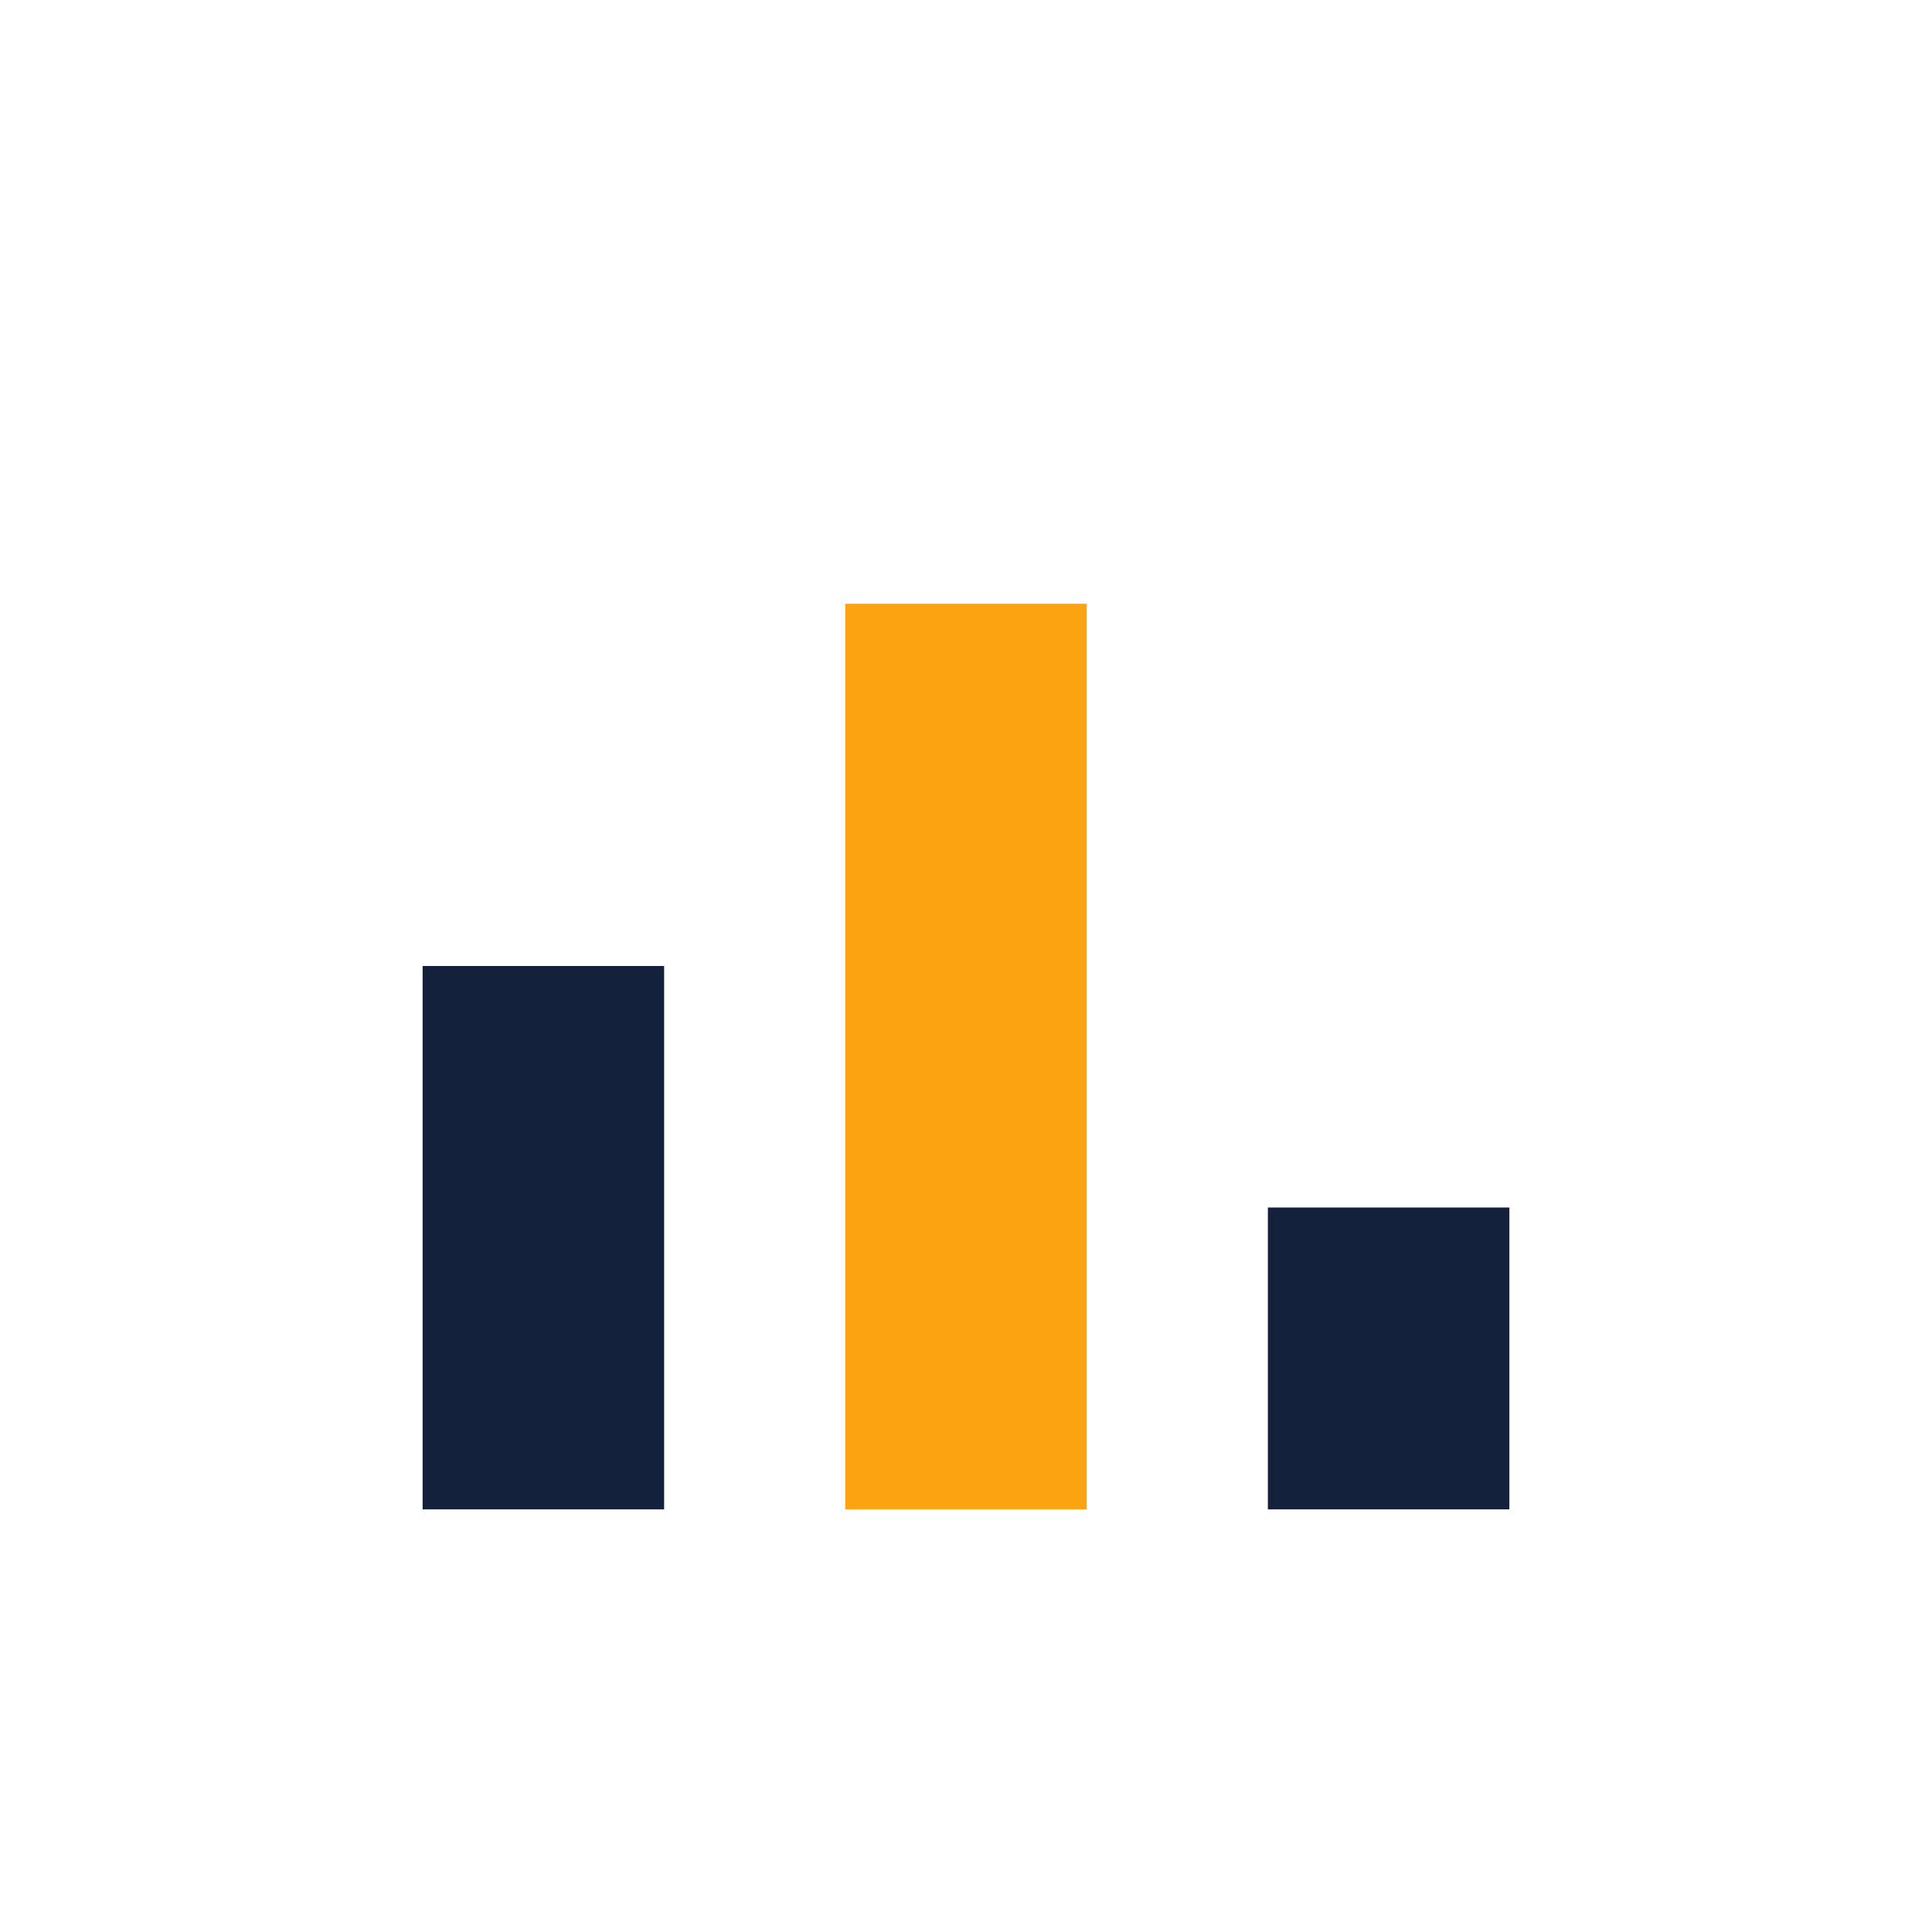
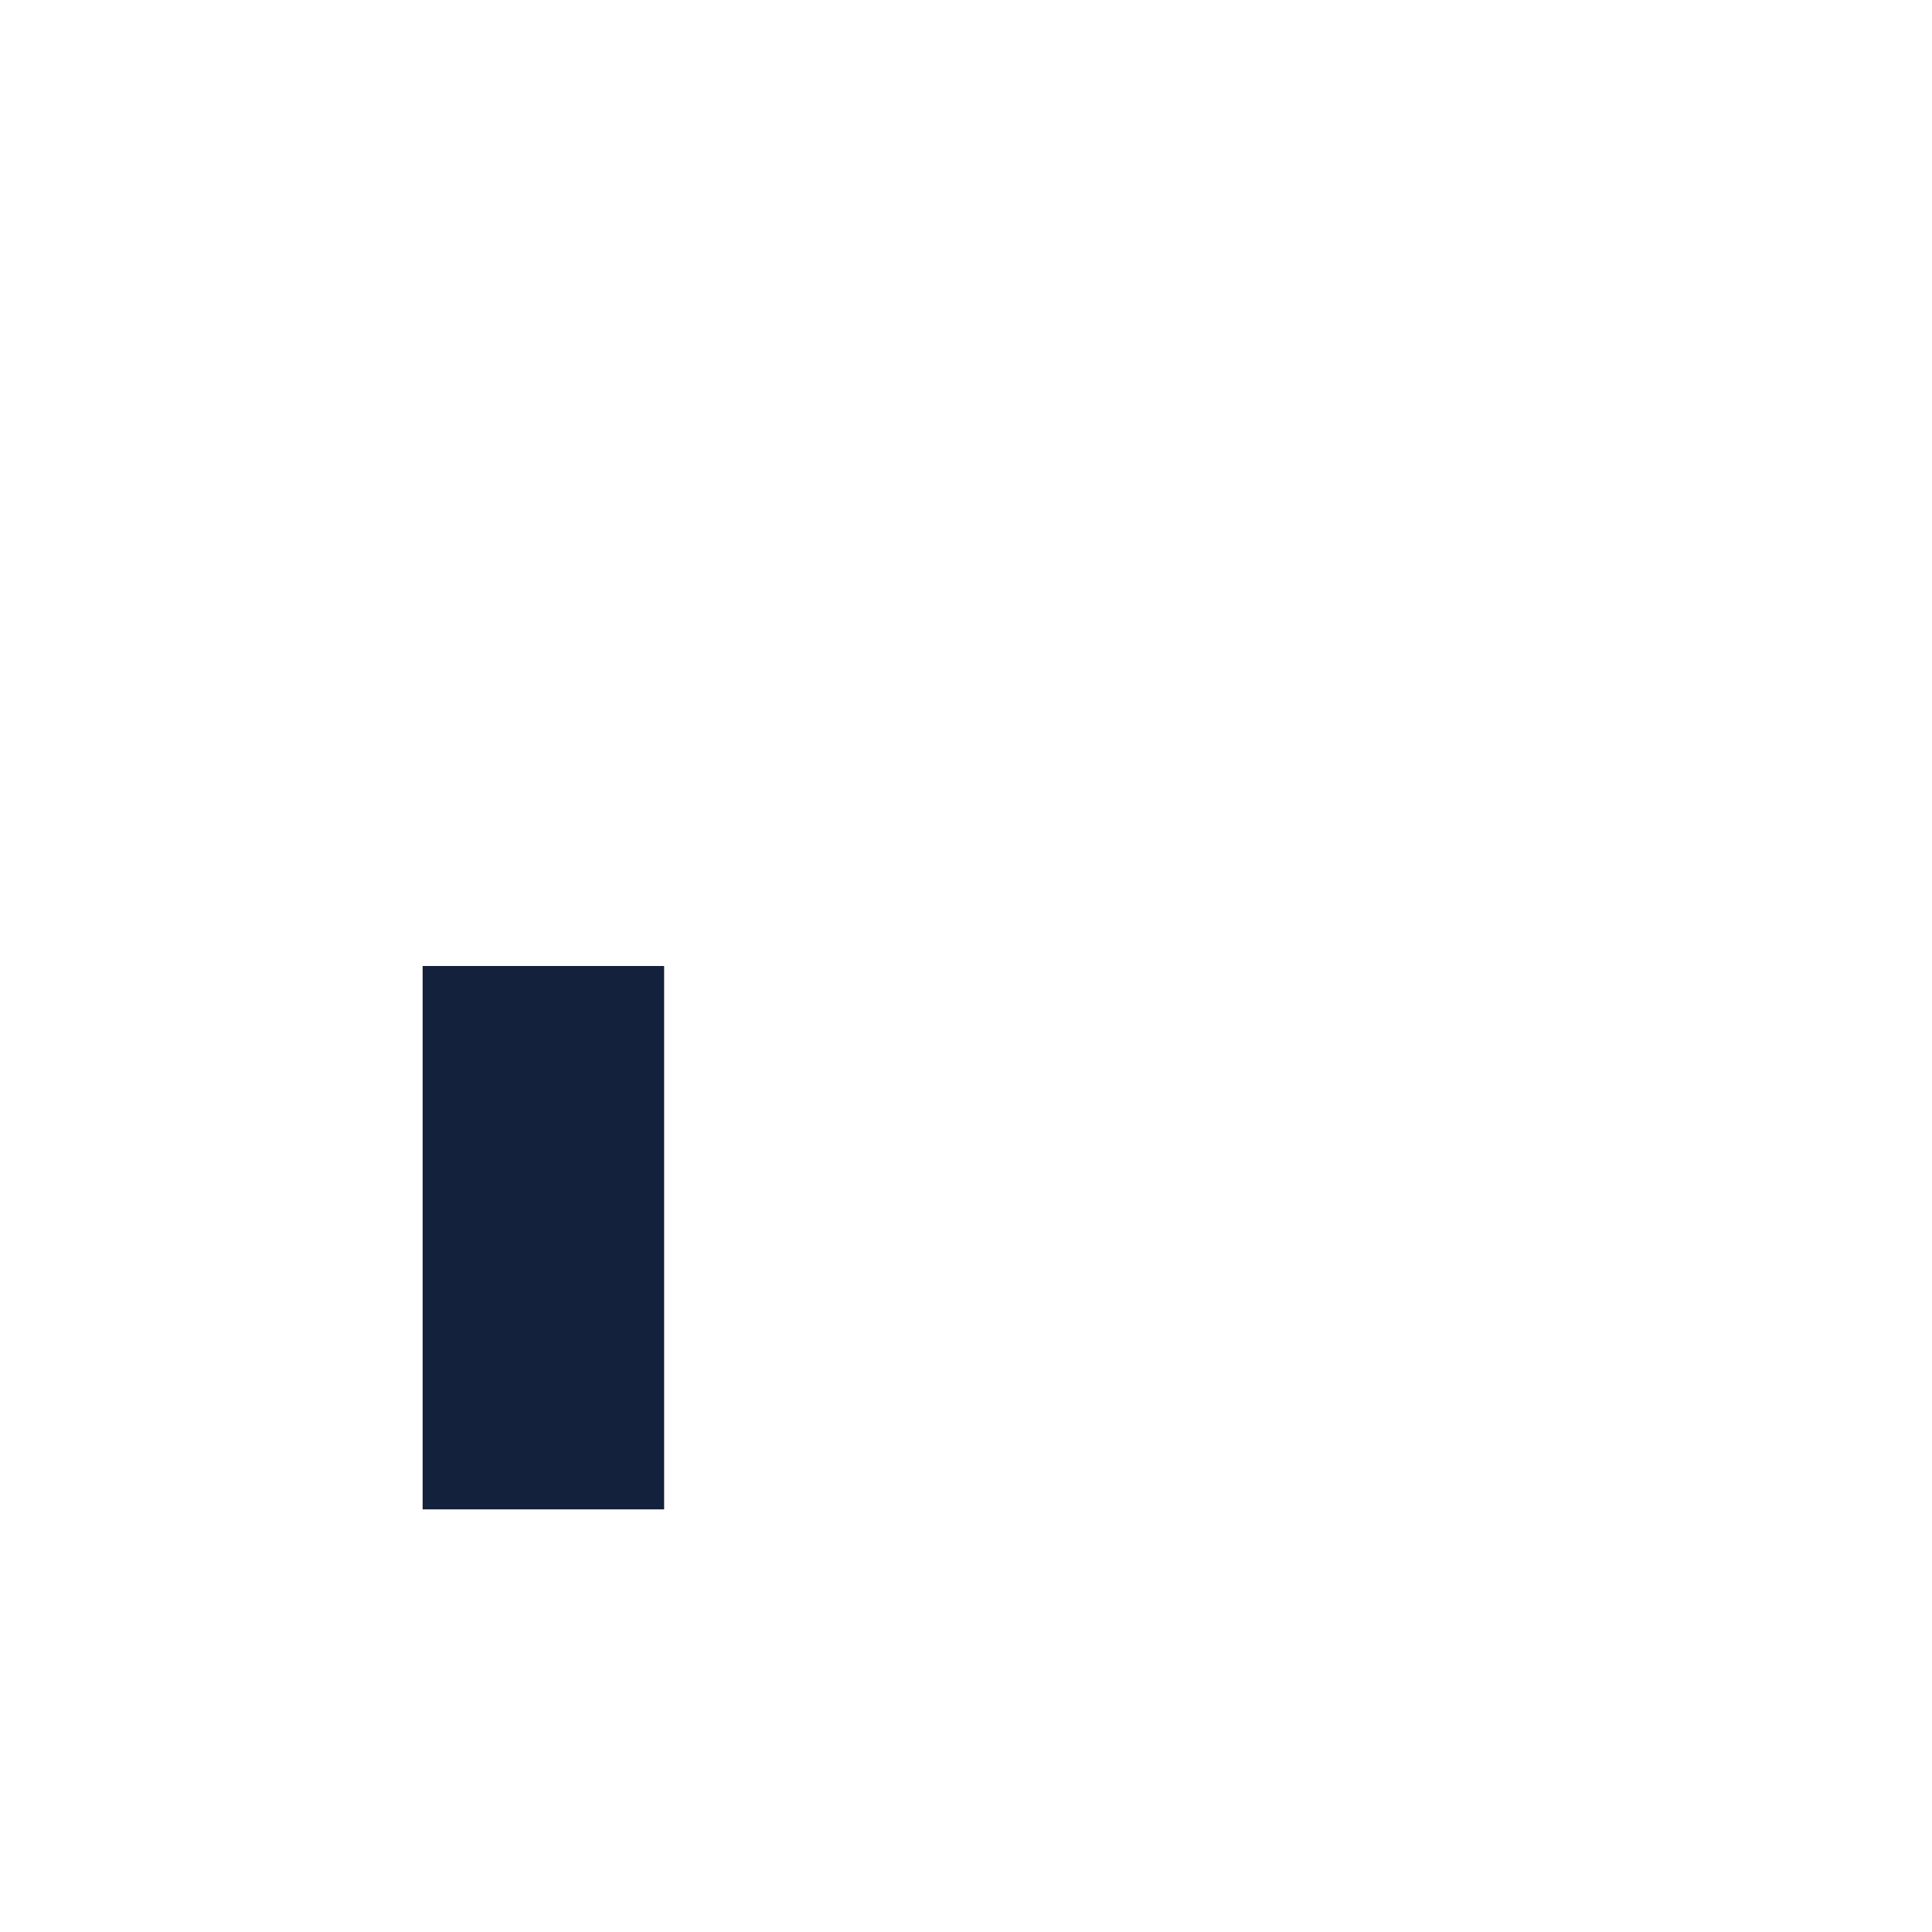
<svg xmlns="http://www.w3.org/2000/svg" width="32" height="32" viewBox="0 0 32 32">
  <rect x="7" y="16" width="4" height="9" fill="#14213D" />
-   <rect x="14" y="10" width="4" height="15" fill="#FCA311" />
-   <rect x="21" y="20" width="4" height="5" fill="#14213D" />
</svg>